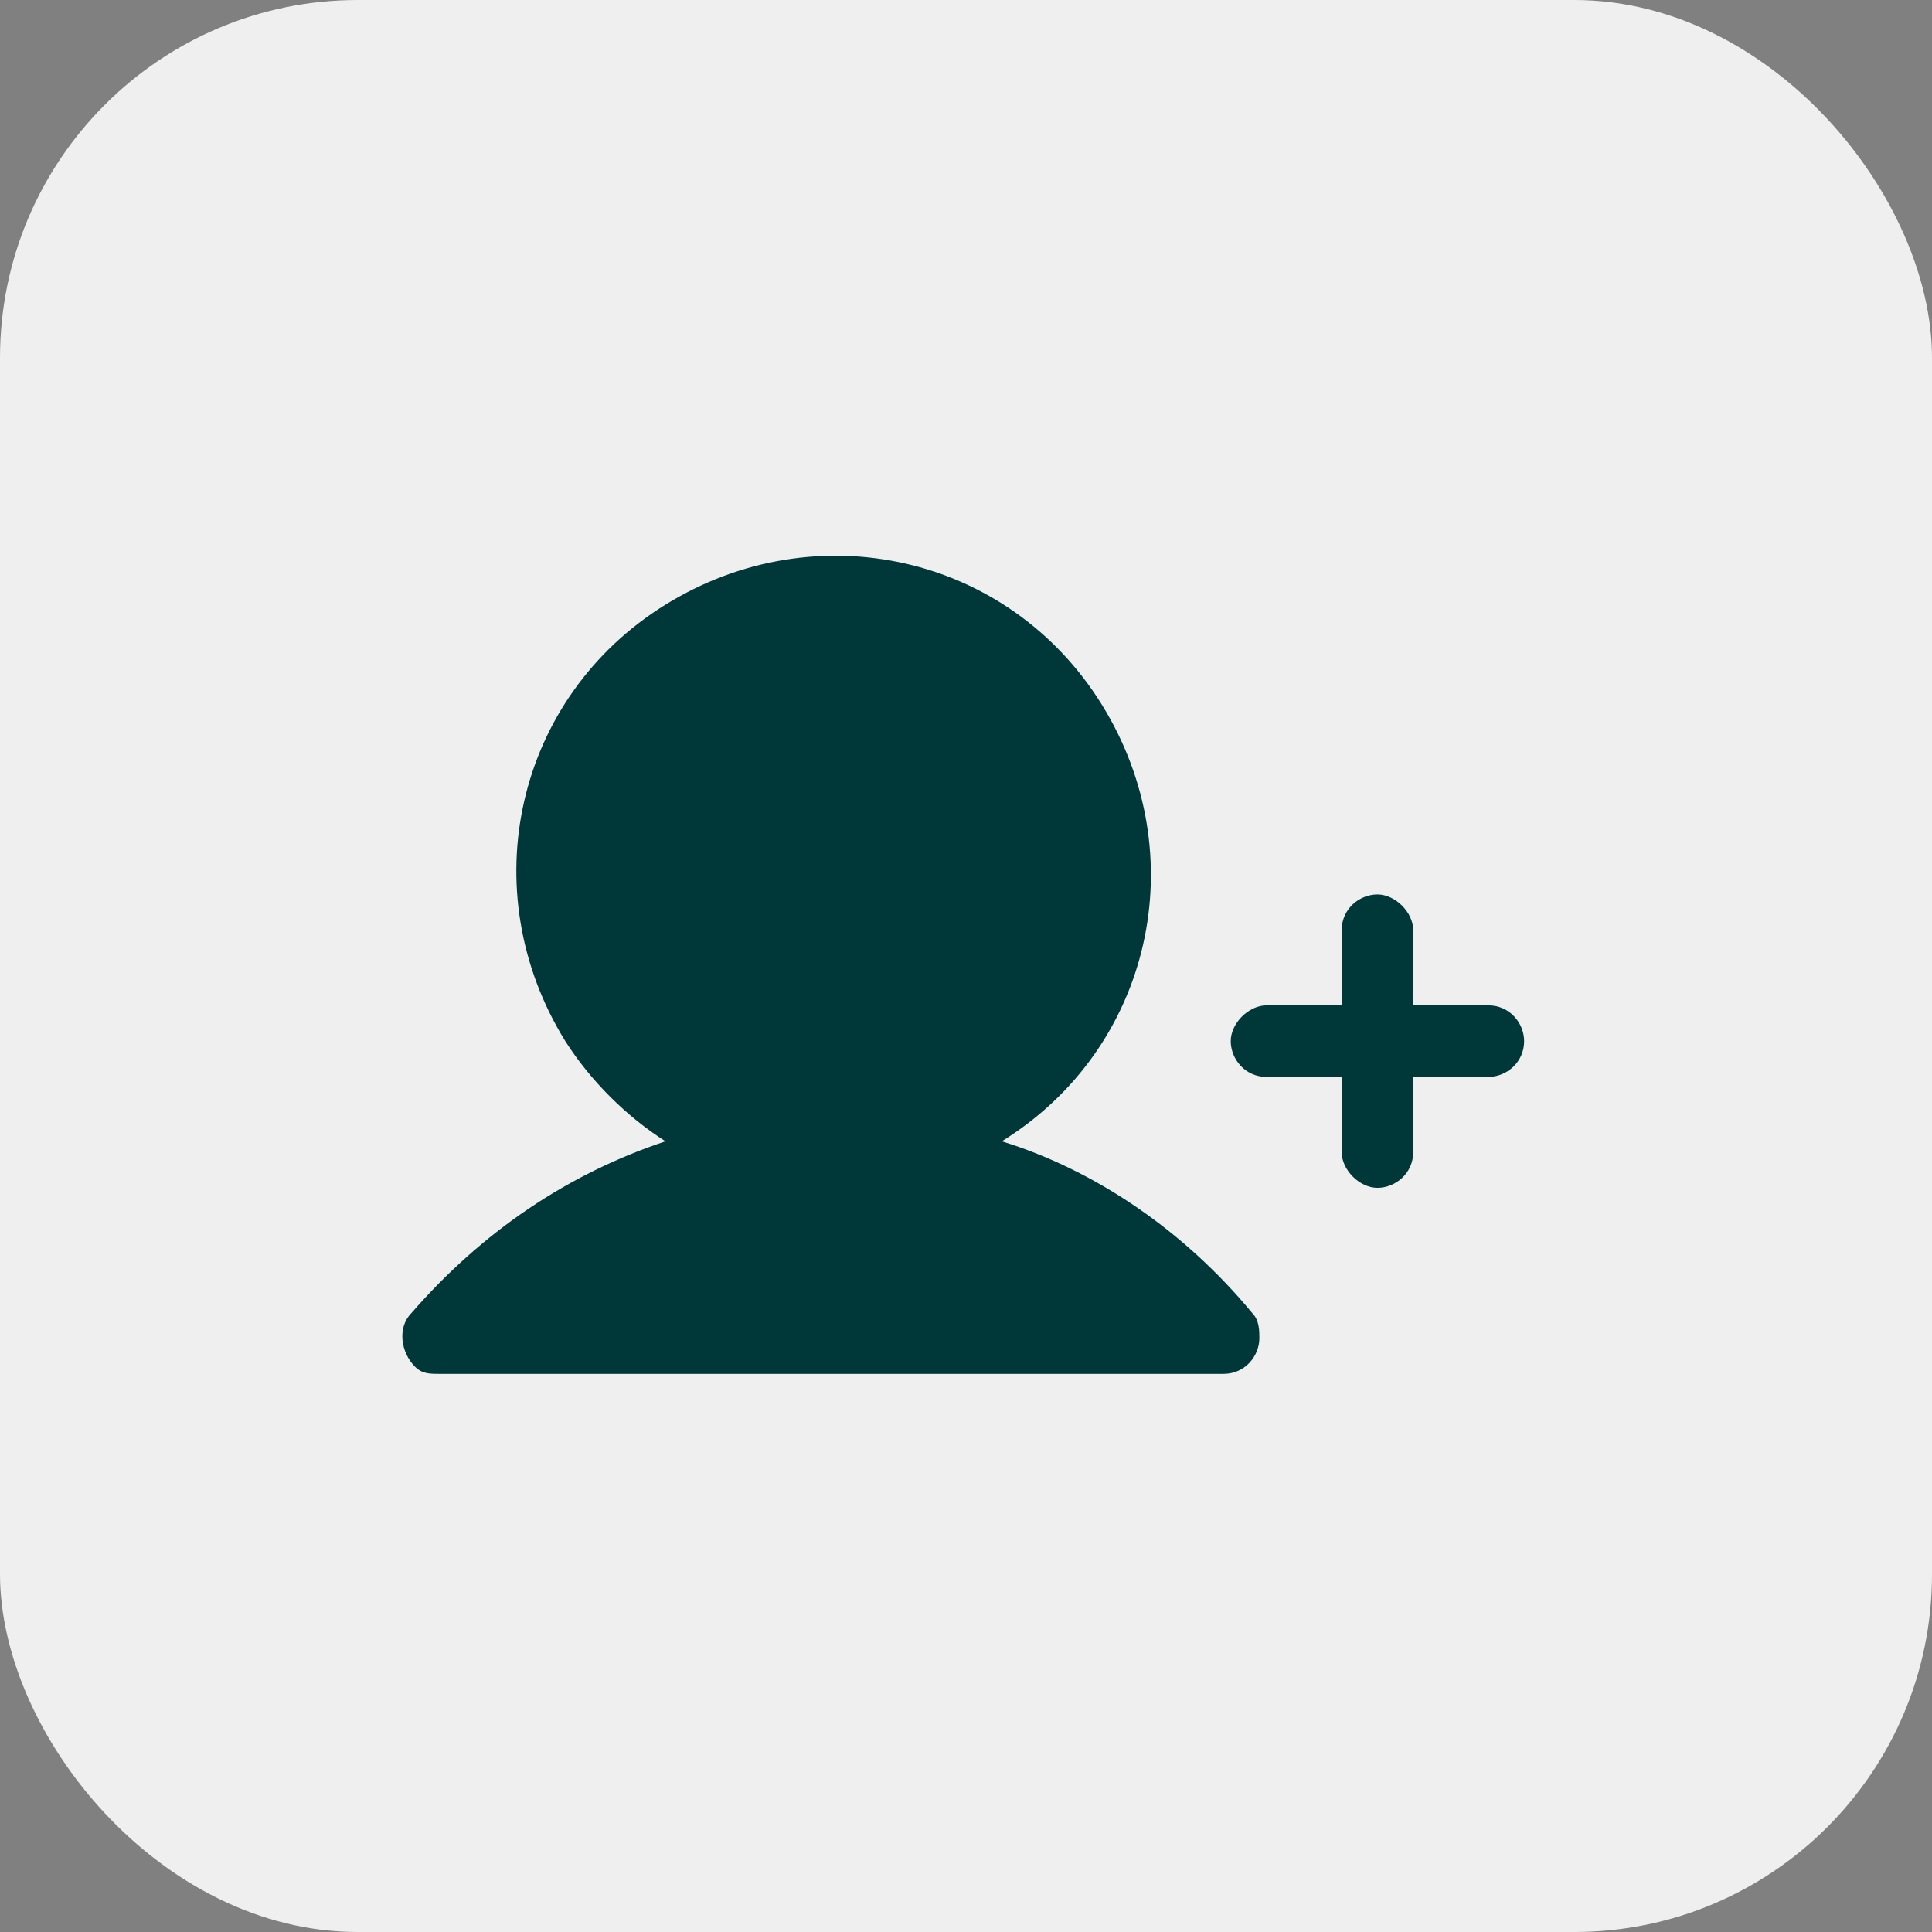
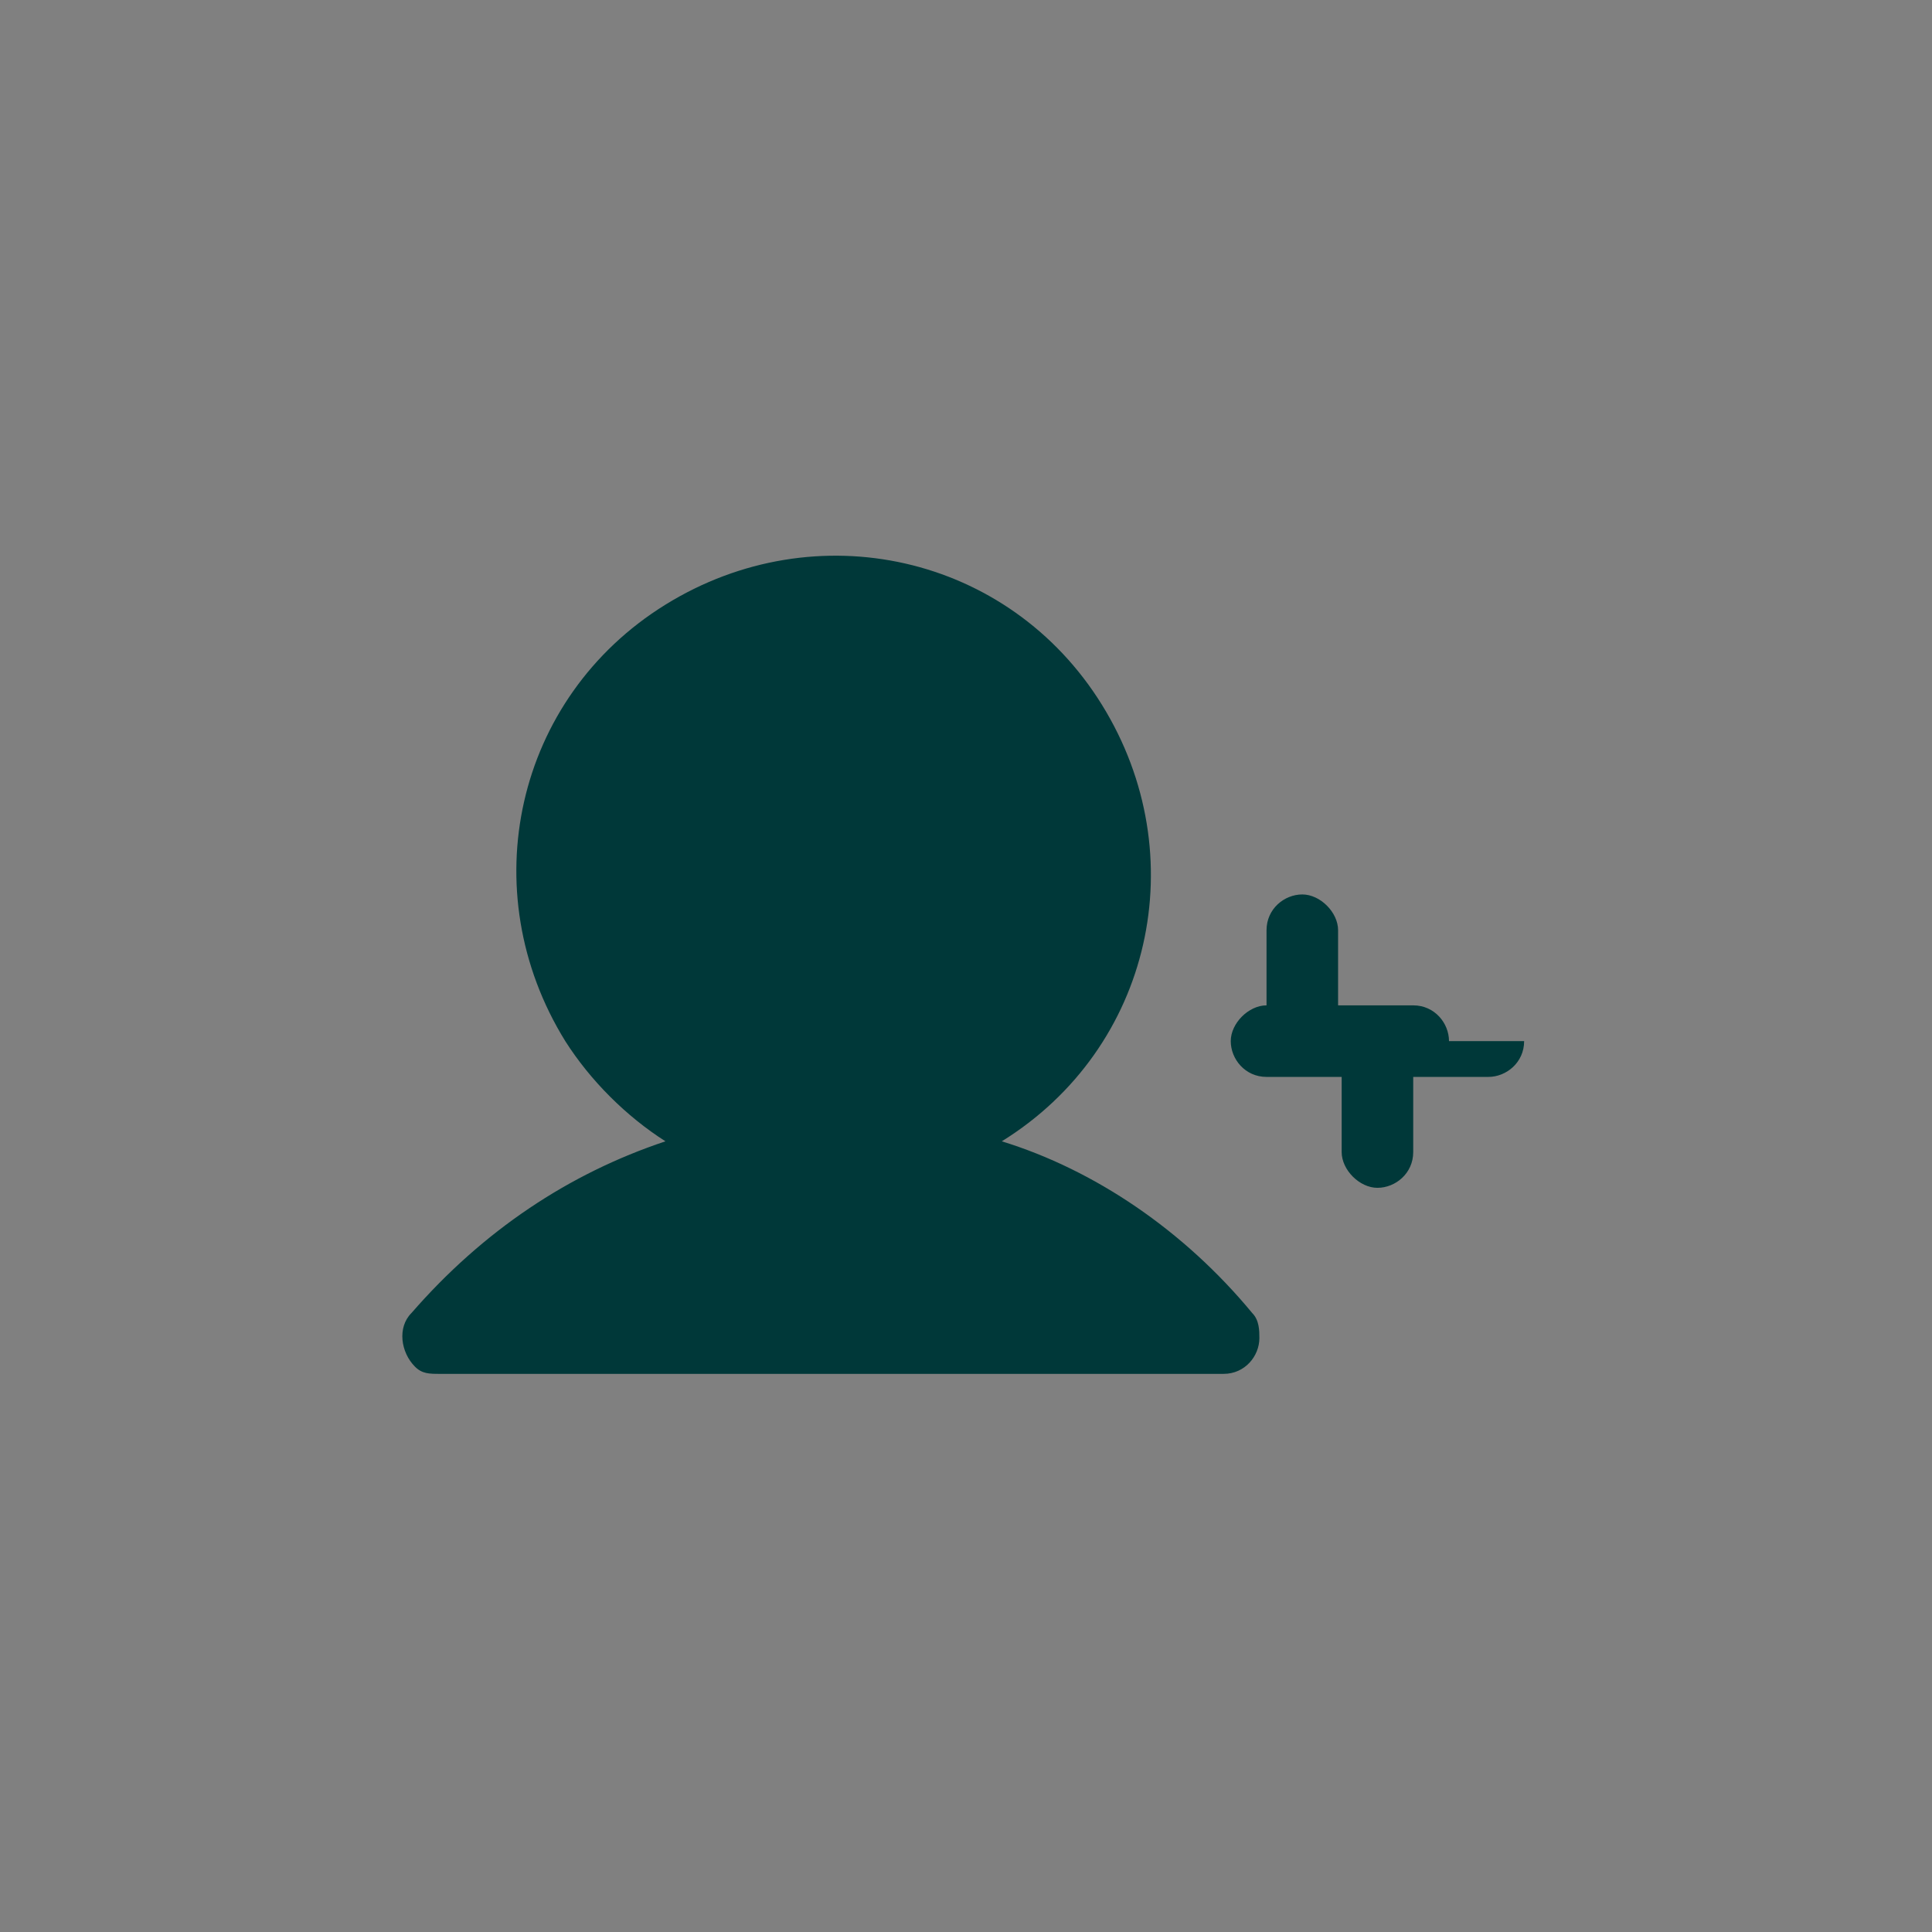
<svg xmlns="http://www.w3.org/2000/svg" viewBox="0 0 54 54">
  <rect x="0" y="0" width="54" height="54" fill="#808080" stroke="none" />
-   <rect width="54" height="54" rx="10" ry="10" style="fill:#efefef" />
-   <path d="M42.6 29.1c0 .6-.5 1-1 1h-2.1v2.1c0 .6-.5 1-1 1s-1-.5-1-1v-2.1h-2.1c-.6 0-1-.5-1-1s.5-1 1-1h2.1V26c0-.6.5-1 1-1s1 .5 1 1v2.1h2.1c.6 0 1 .5 1 1M28 31.9c4.2-2.6 5.4-8 2.8-12.2s-8-5.4-12.2-2.8-5.4 8-2.8 12.2c.7 1.1 1.7 2.1 2.8 2.8-2.7.9-5.1 2.5-7.1 4.8-.4.4-.3 1.1.1 1.5.2.2.4.2.7.2h21.9c.6 0 1-.5 1-1 0-.2 0-.5-.2-.7-1.9-2.3-4.4-4-7-4.8" style="fill:#003839" />
+   <path d="M42.6 29.1c0 .6-.5 1-1 1h-2.1v2.1c0 .6-.5 1-1 1s-1-.5-1-1v-2.1h-2.1c-.6 0-1-.5-1-1s.5-1 1-1V26c0-.6.5-1 1-1s1 .5 1 1v2.1h2.1c.6 0 1 .5 1 1M28 31.9c4.2-2.6 5.4-8 2.8-12.2s-8-5.4-12.2-2.8-5.4 8-2.8 12.2c.7 1.1 1.7 2.1 2.8 2.8-2.7.9-5.1 2.5-7.1 4.8-.4.4-.3 1.1.1 1.5.2.2.4.2.7.2h21.9c.6 0 1-.5 1-1 0-.2 0-.5-.2-.7-1.9-2.3-4.4-4-7-4.8" style="fill:#003839" />
</svg>